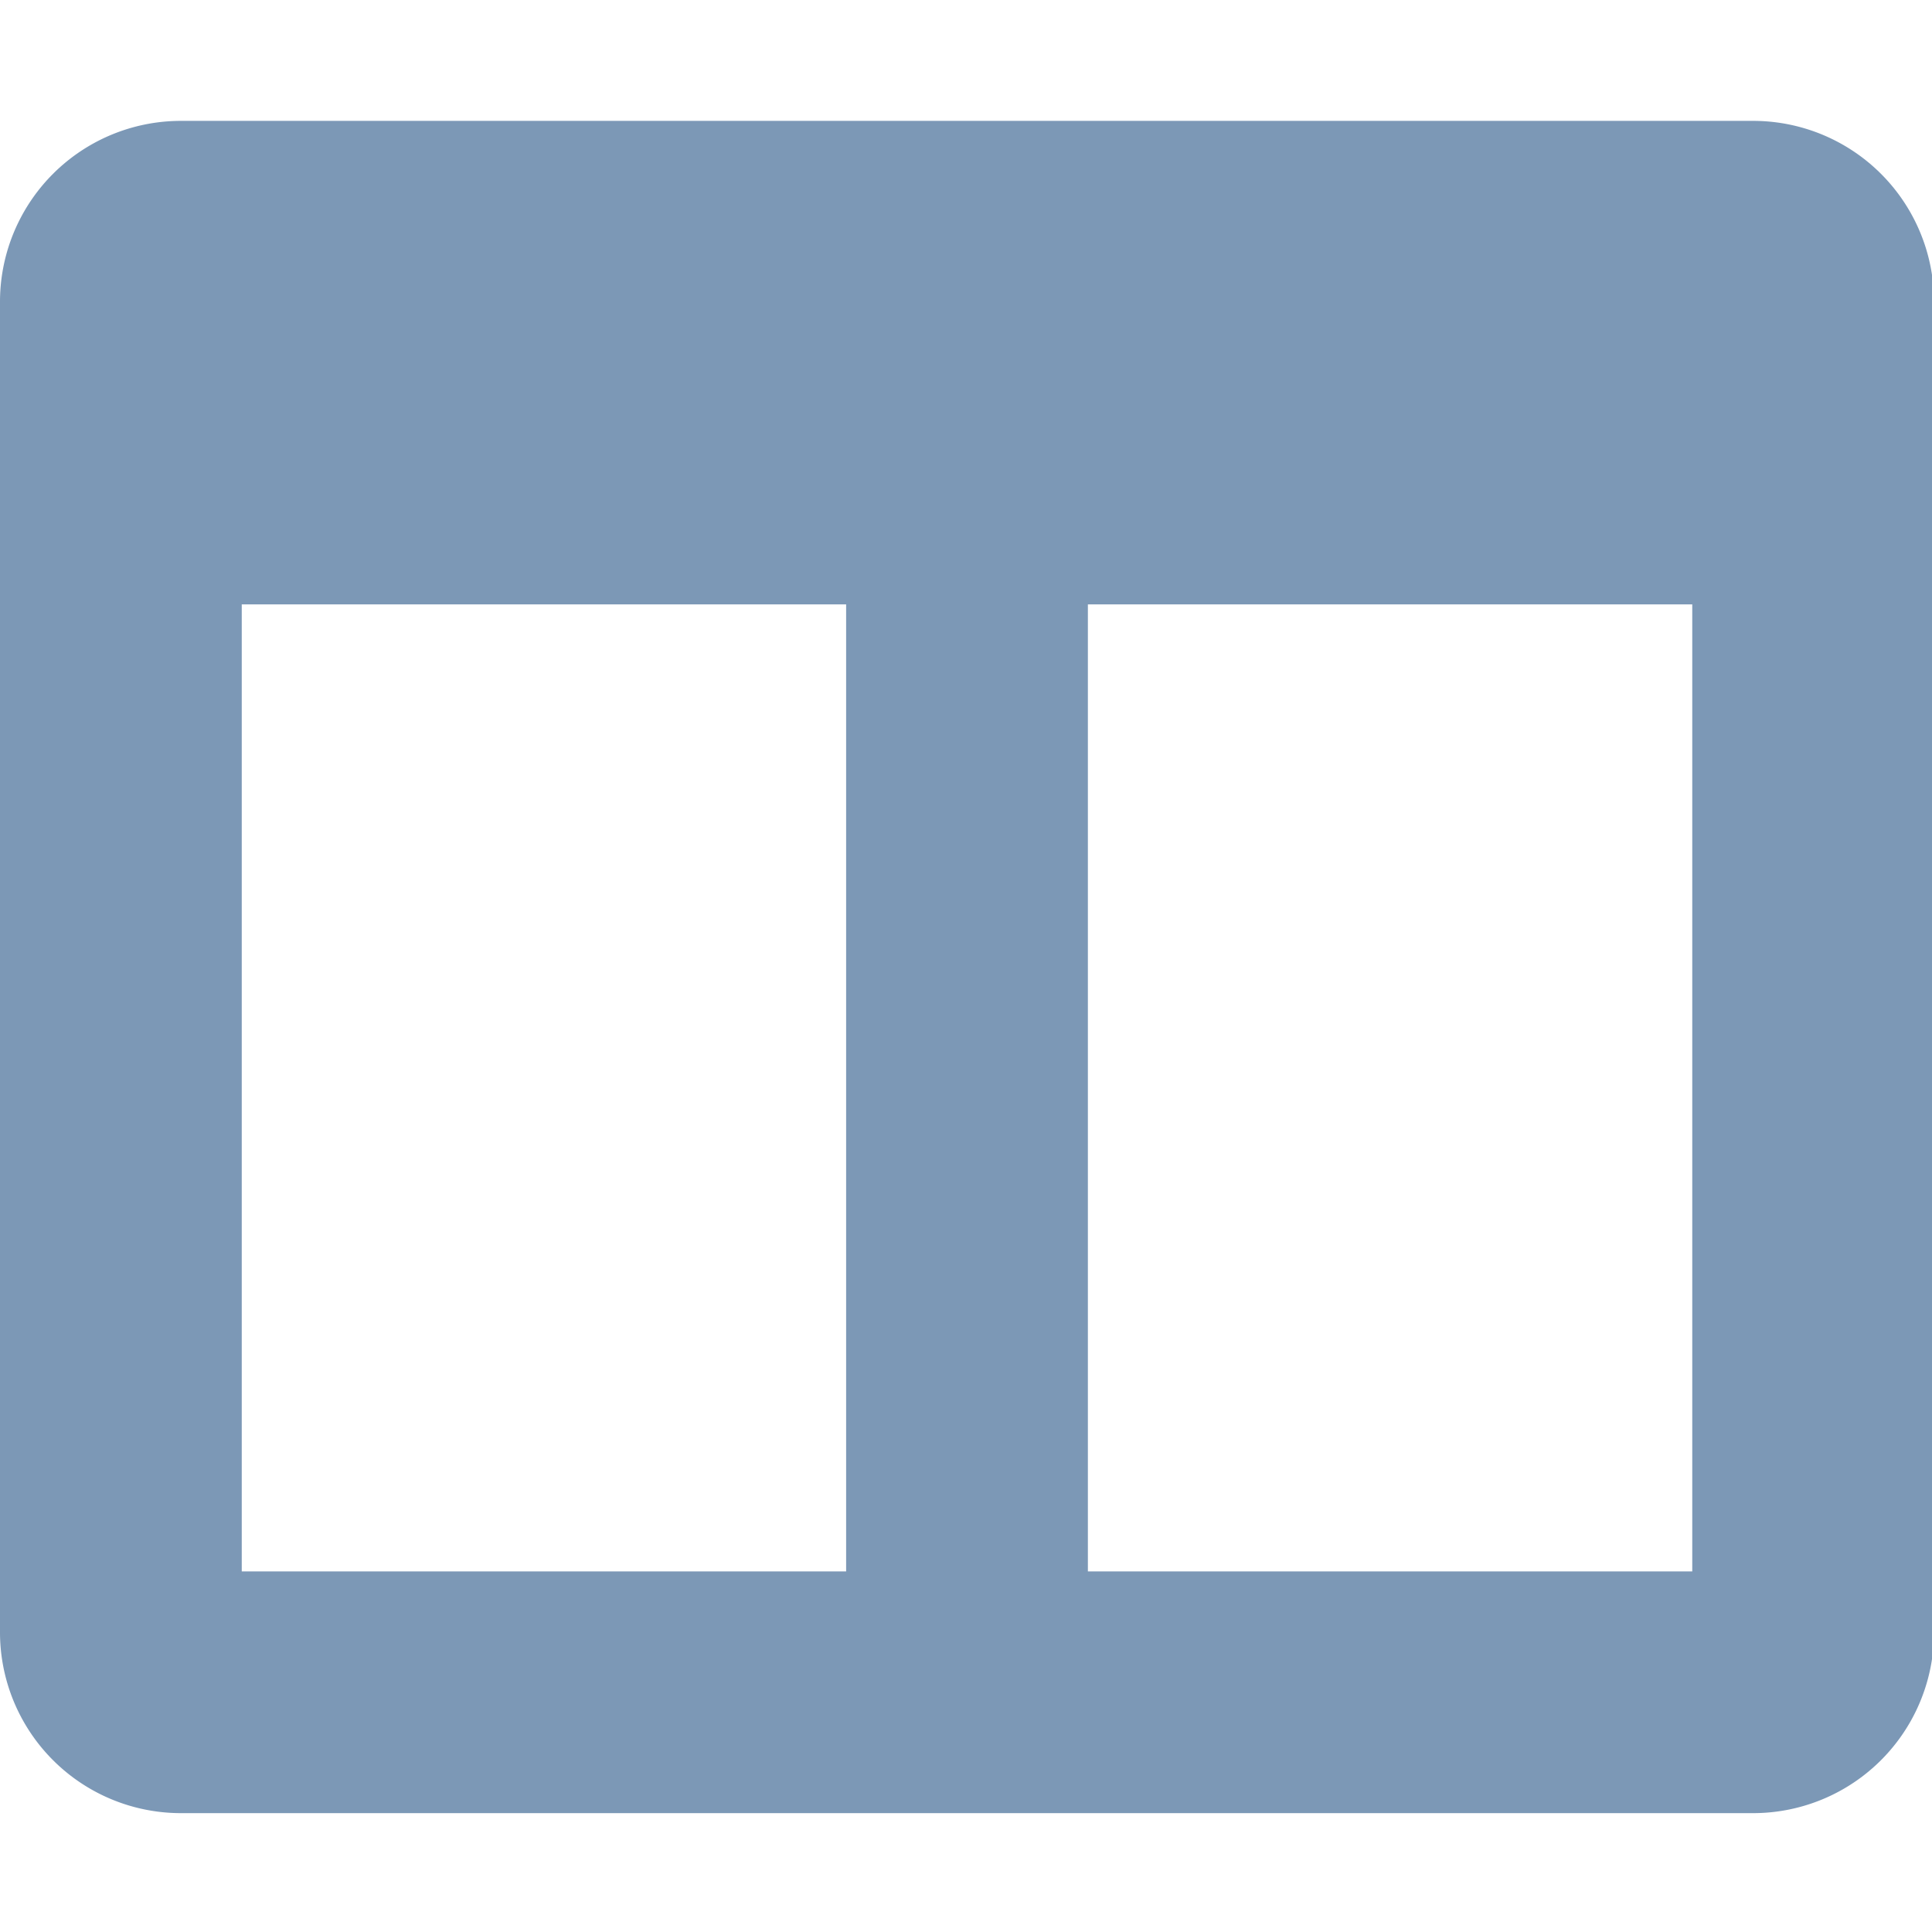
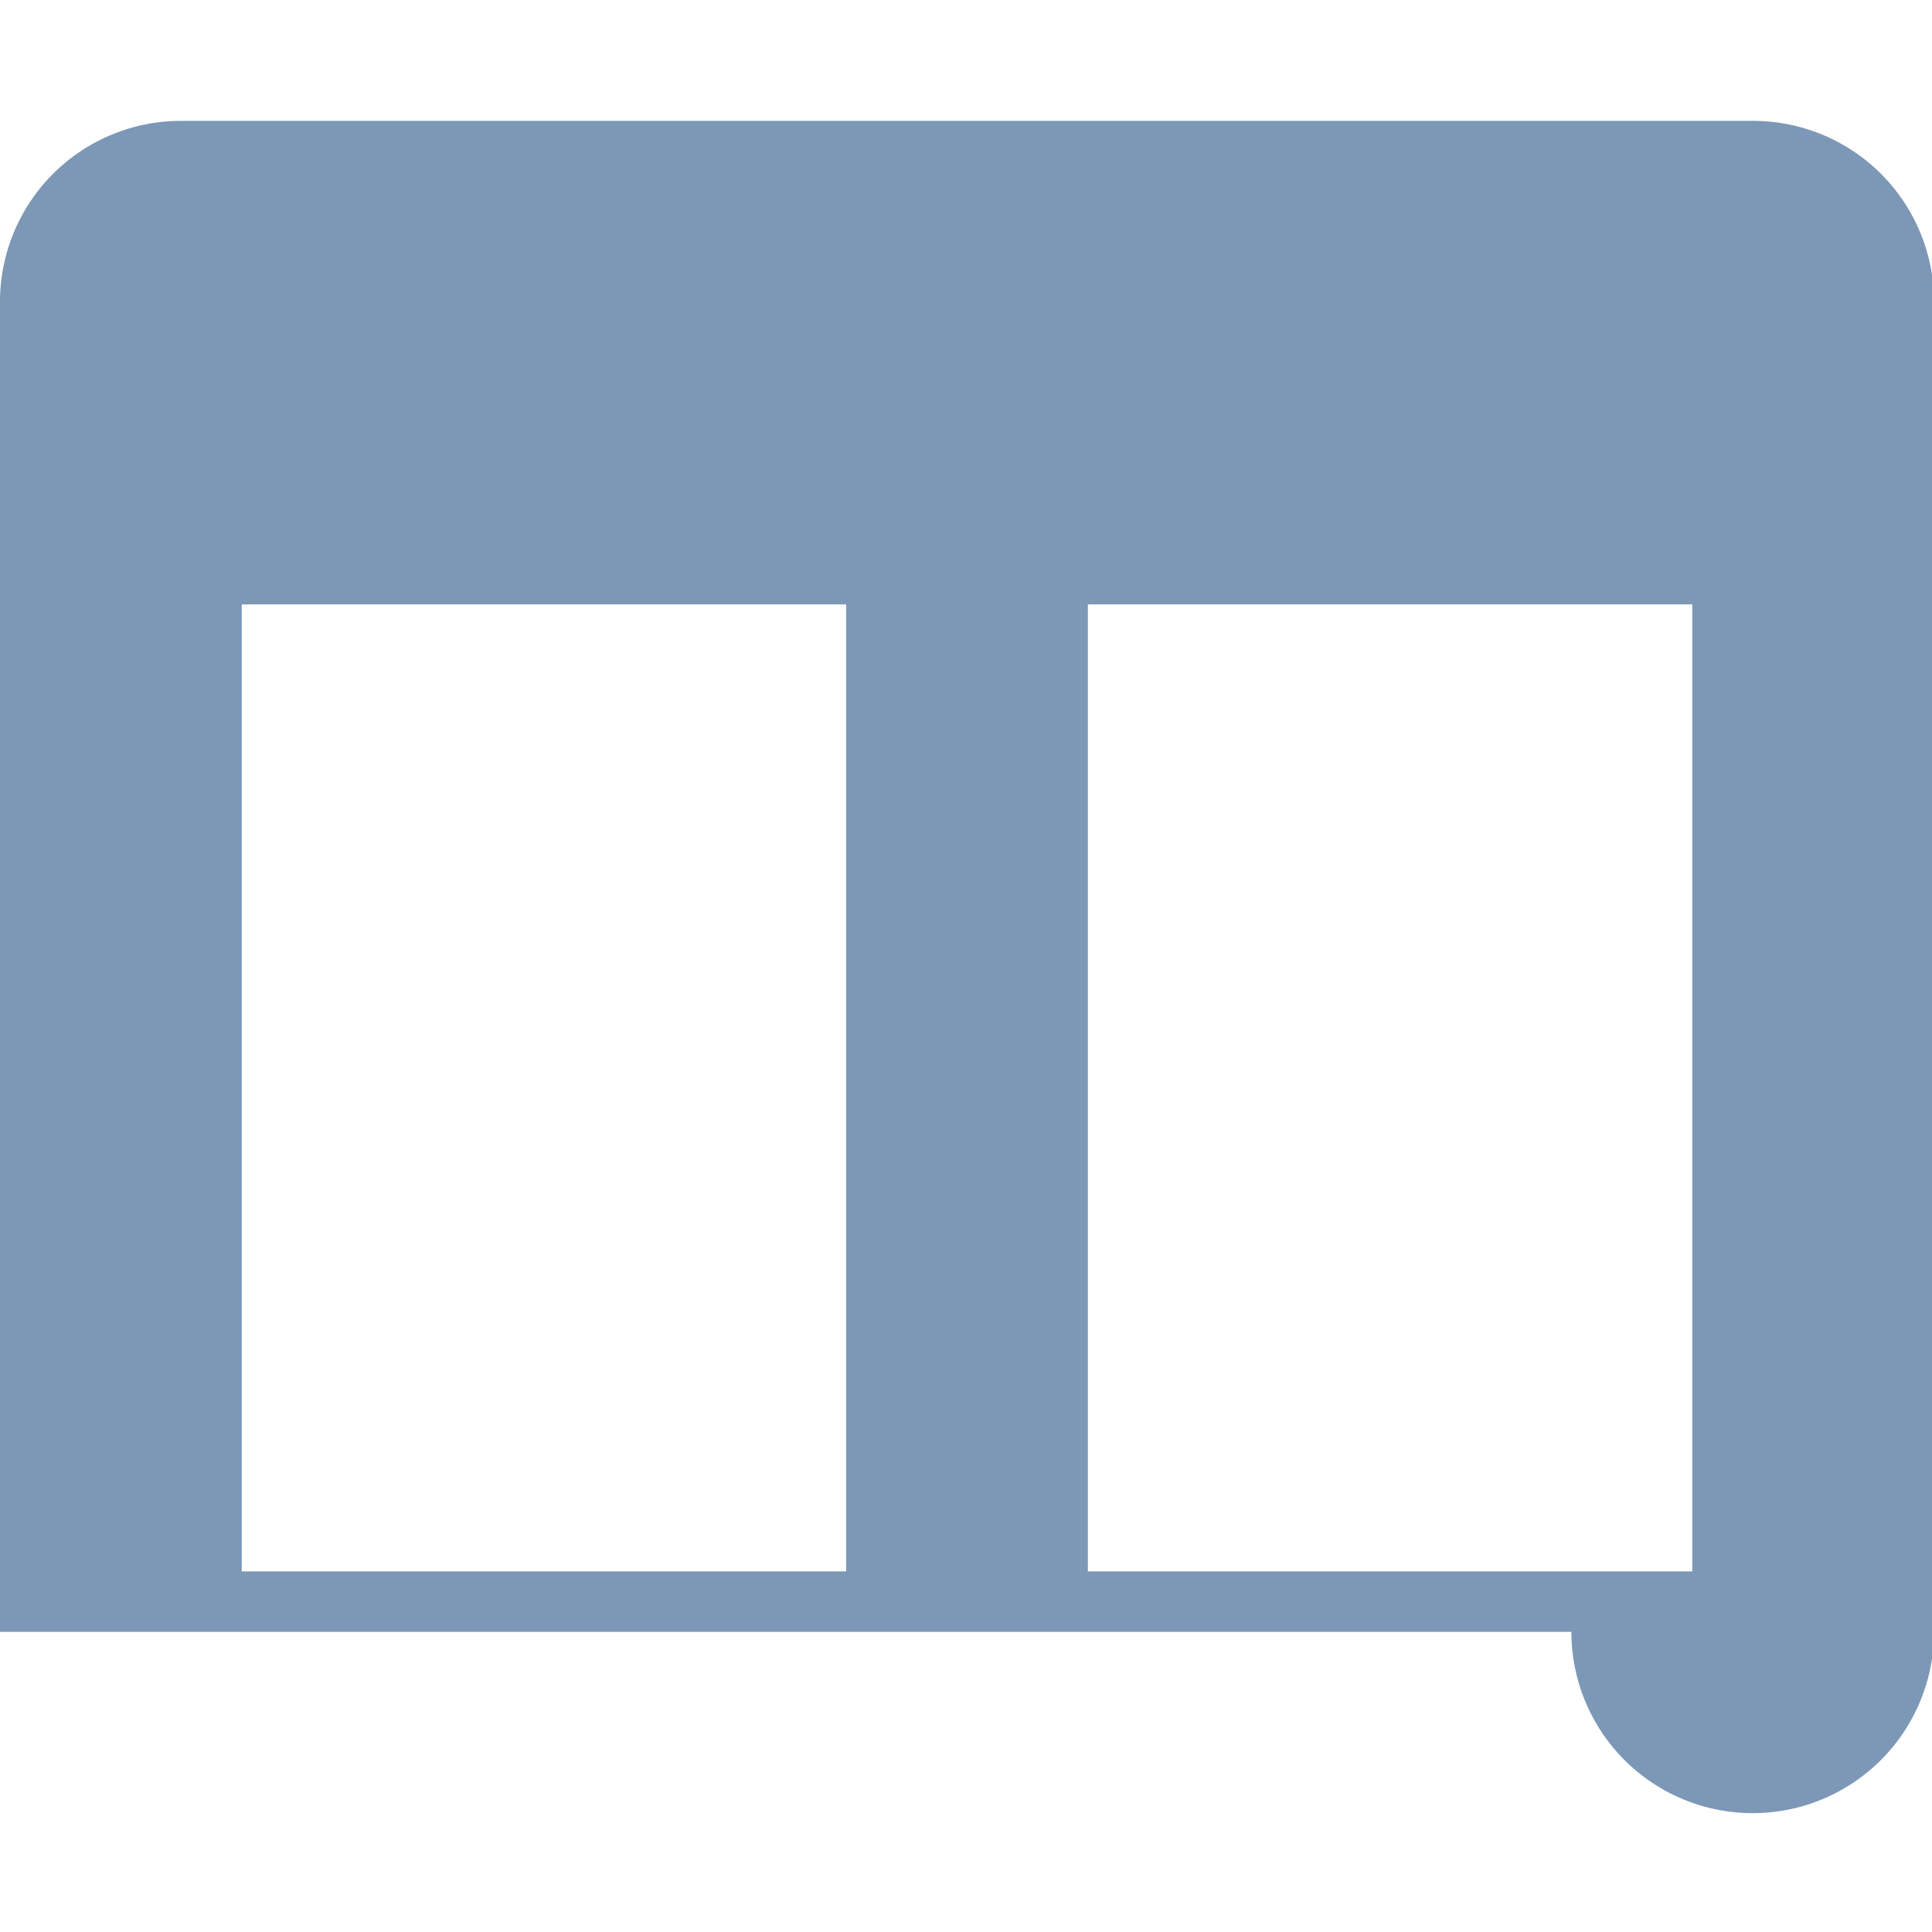
<svg xmlns="http://www.w3.org/2000/svg" id="Calque_2" data-name="Calque 2" viewBox="0 0 47.95 47.95">
-   <path d="M43.5,3H4.5A4.49,4.49,0,0,0,0,7.5v33A4.49,4.49,0,0,0,4.5,45h39A4.49,4.49,0,0,0,48,40.5V7.5A4.49,4.49,0,0,0,43.5,3ZM21,39H6V15H21Zm21,0H27V15H42Z" style="fill:#7c98b6" />
+   <path d="M43.5,3H4.5A4.49,4.49,0,0,0,0,7.5v33h39A4.49,4.49,0,0,0,48,40.5V7.5A4.49,4.49,0,0,0,43.5,3ZM21,39H6V15H21Zm21,0H27V15H42Z" style="fill:#7c98b6" />
</svg>